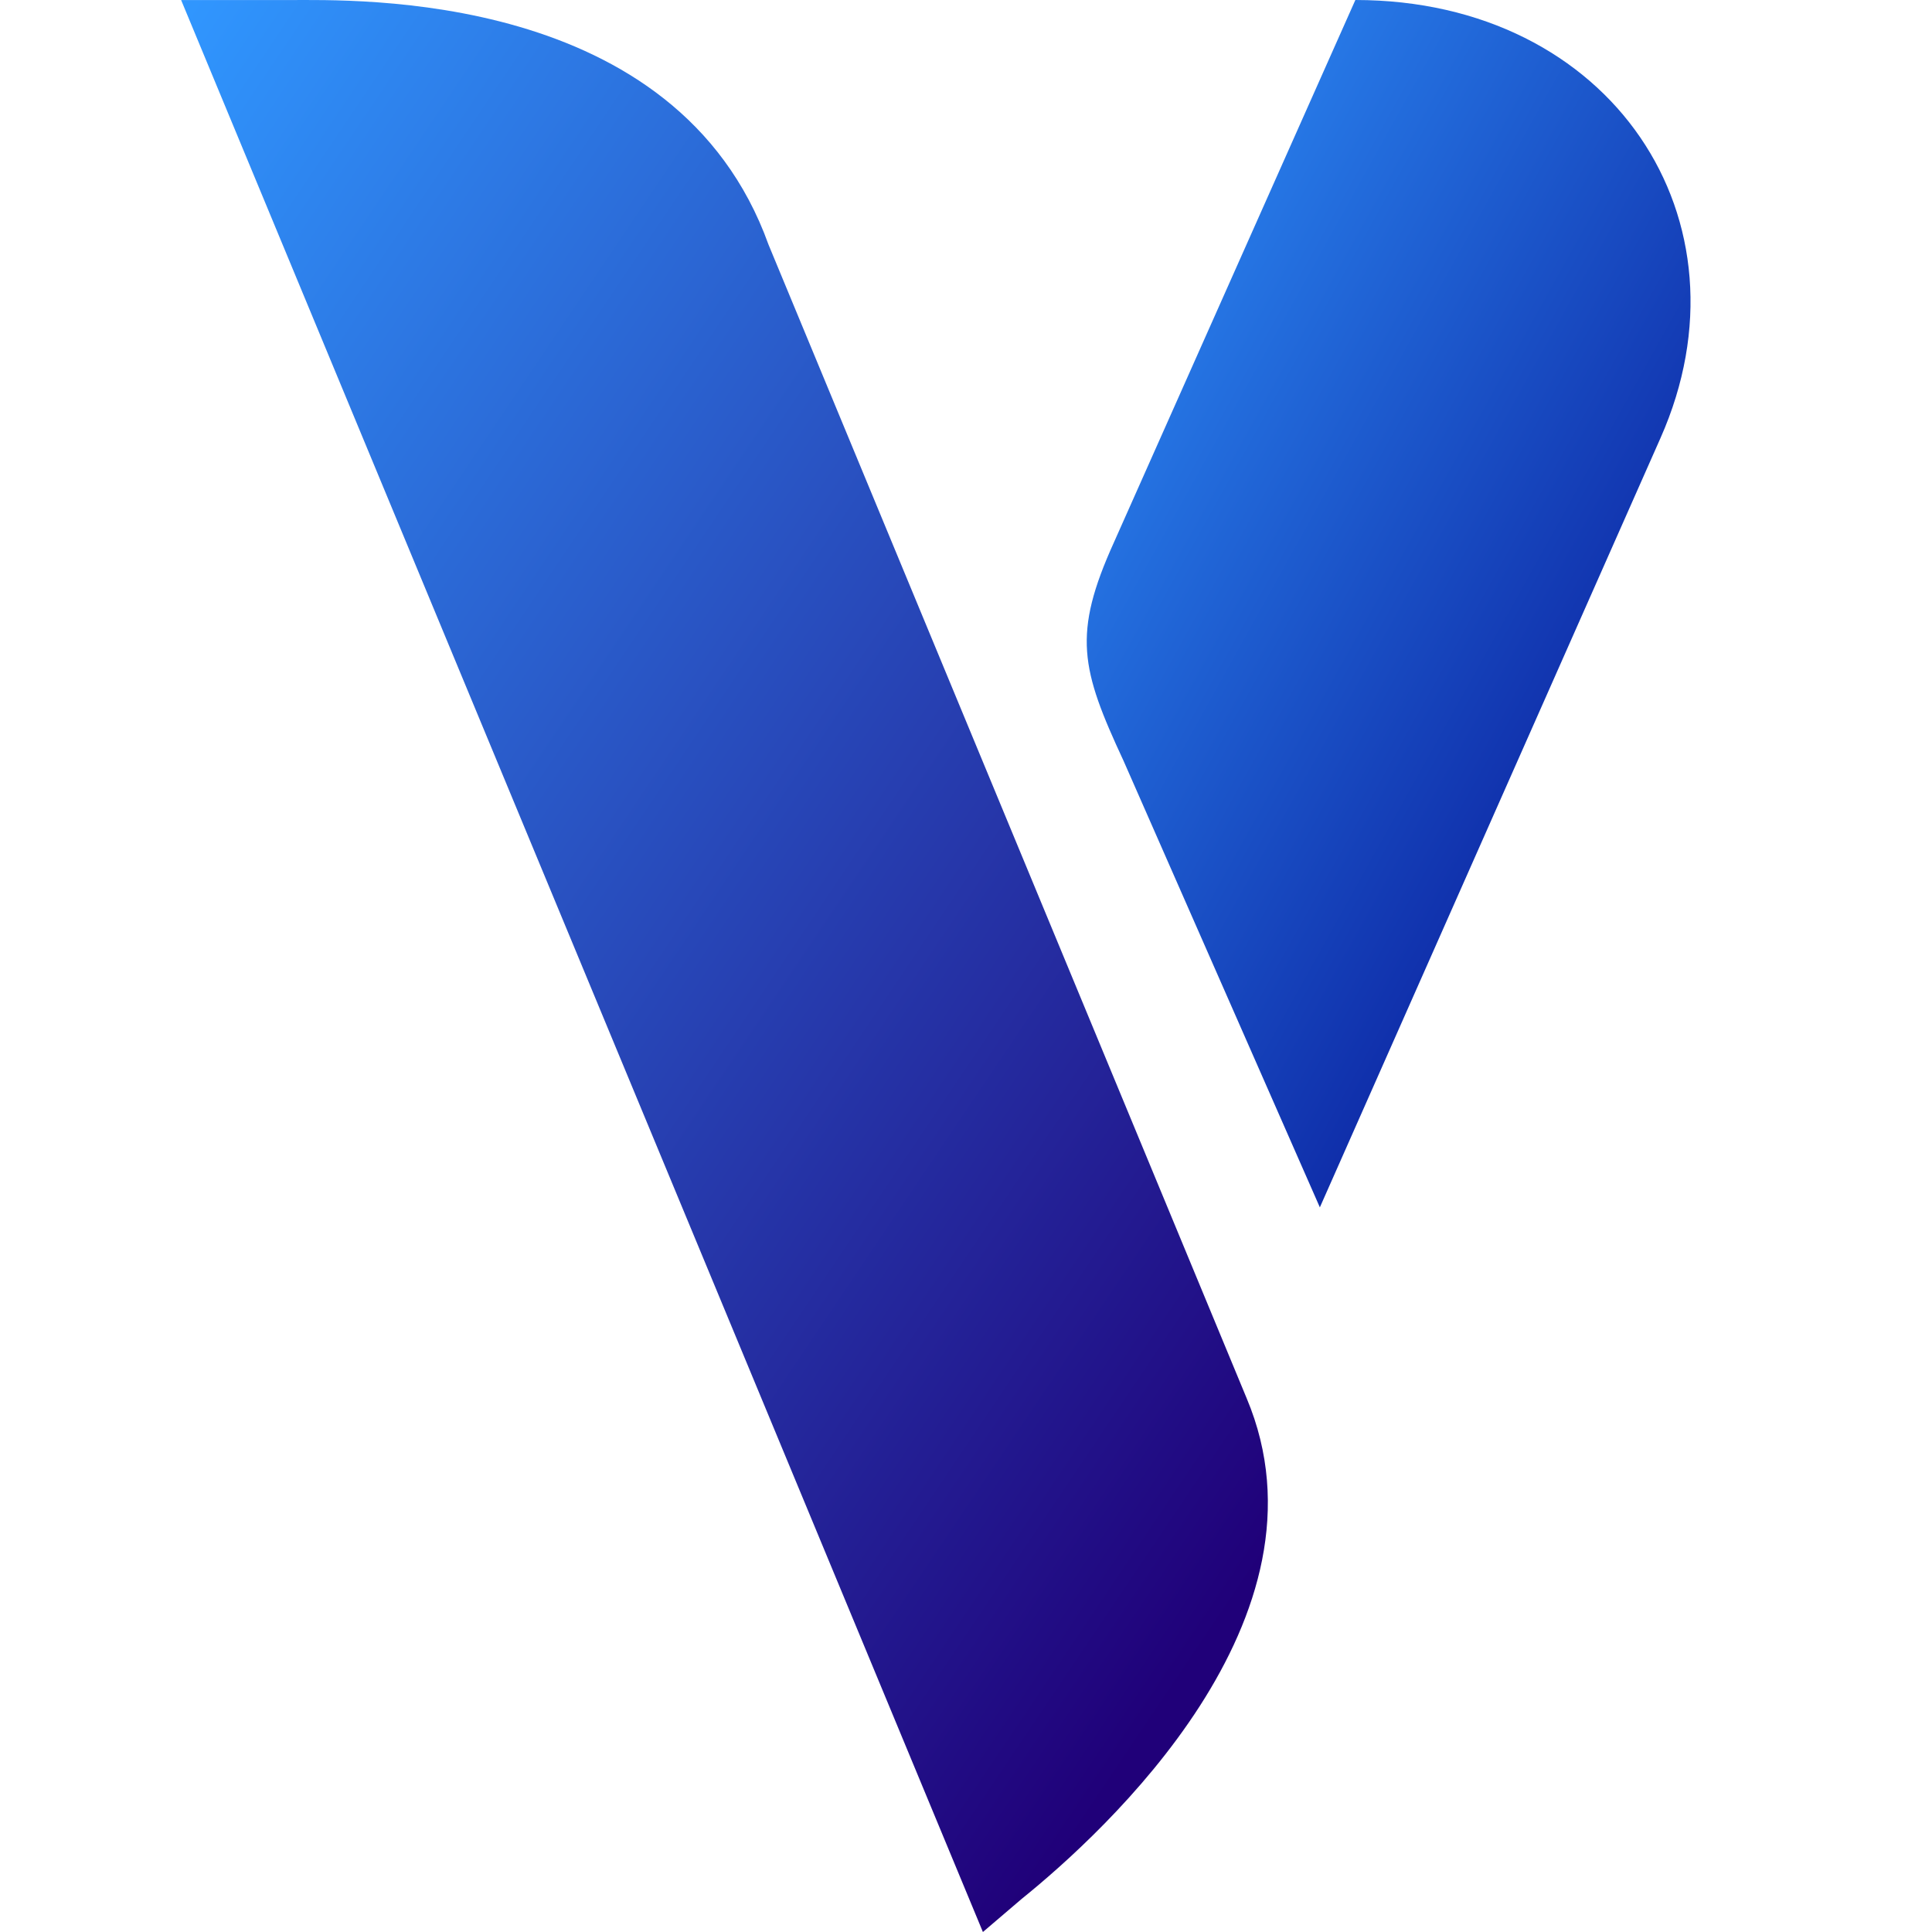
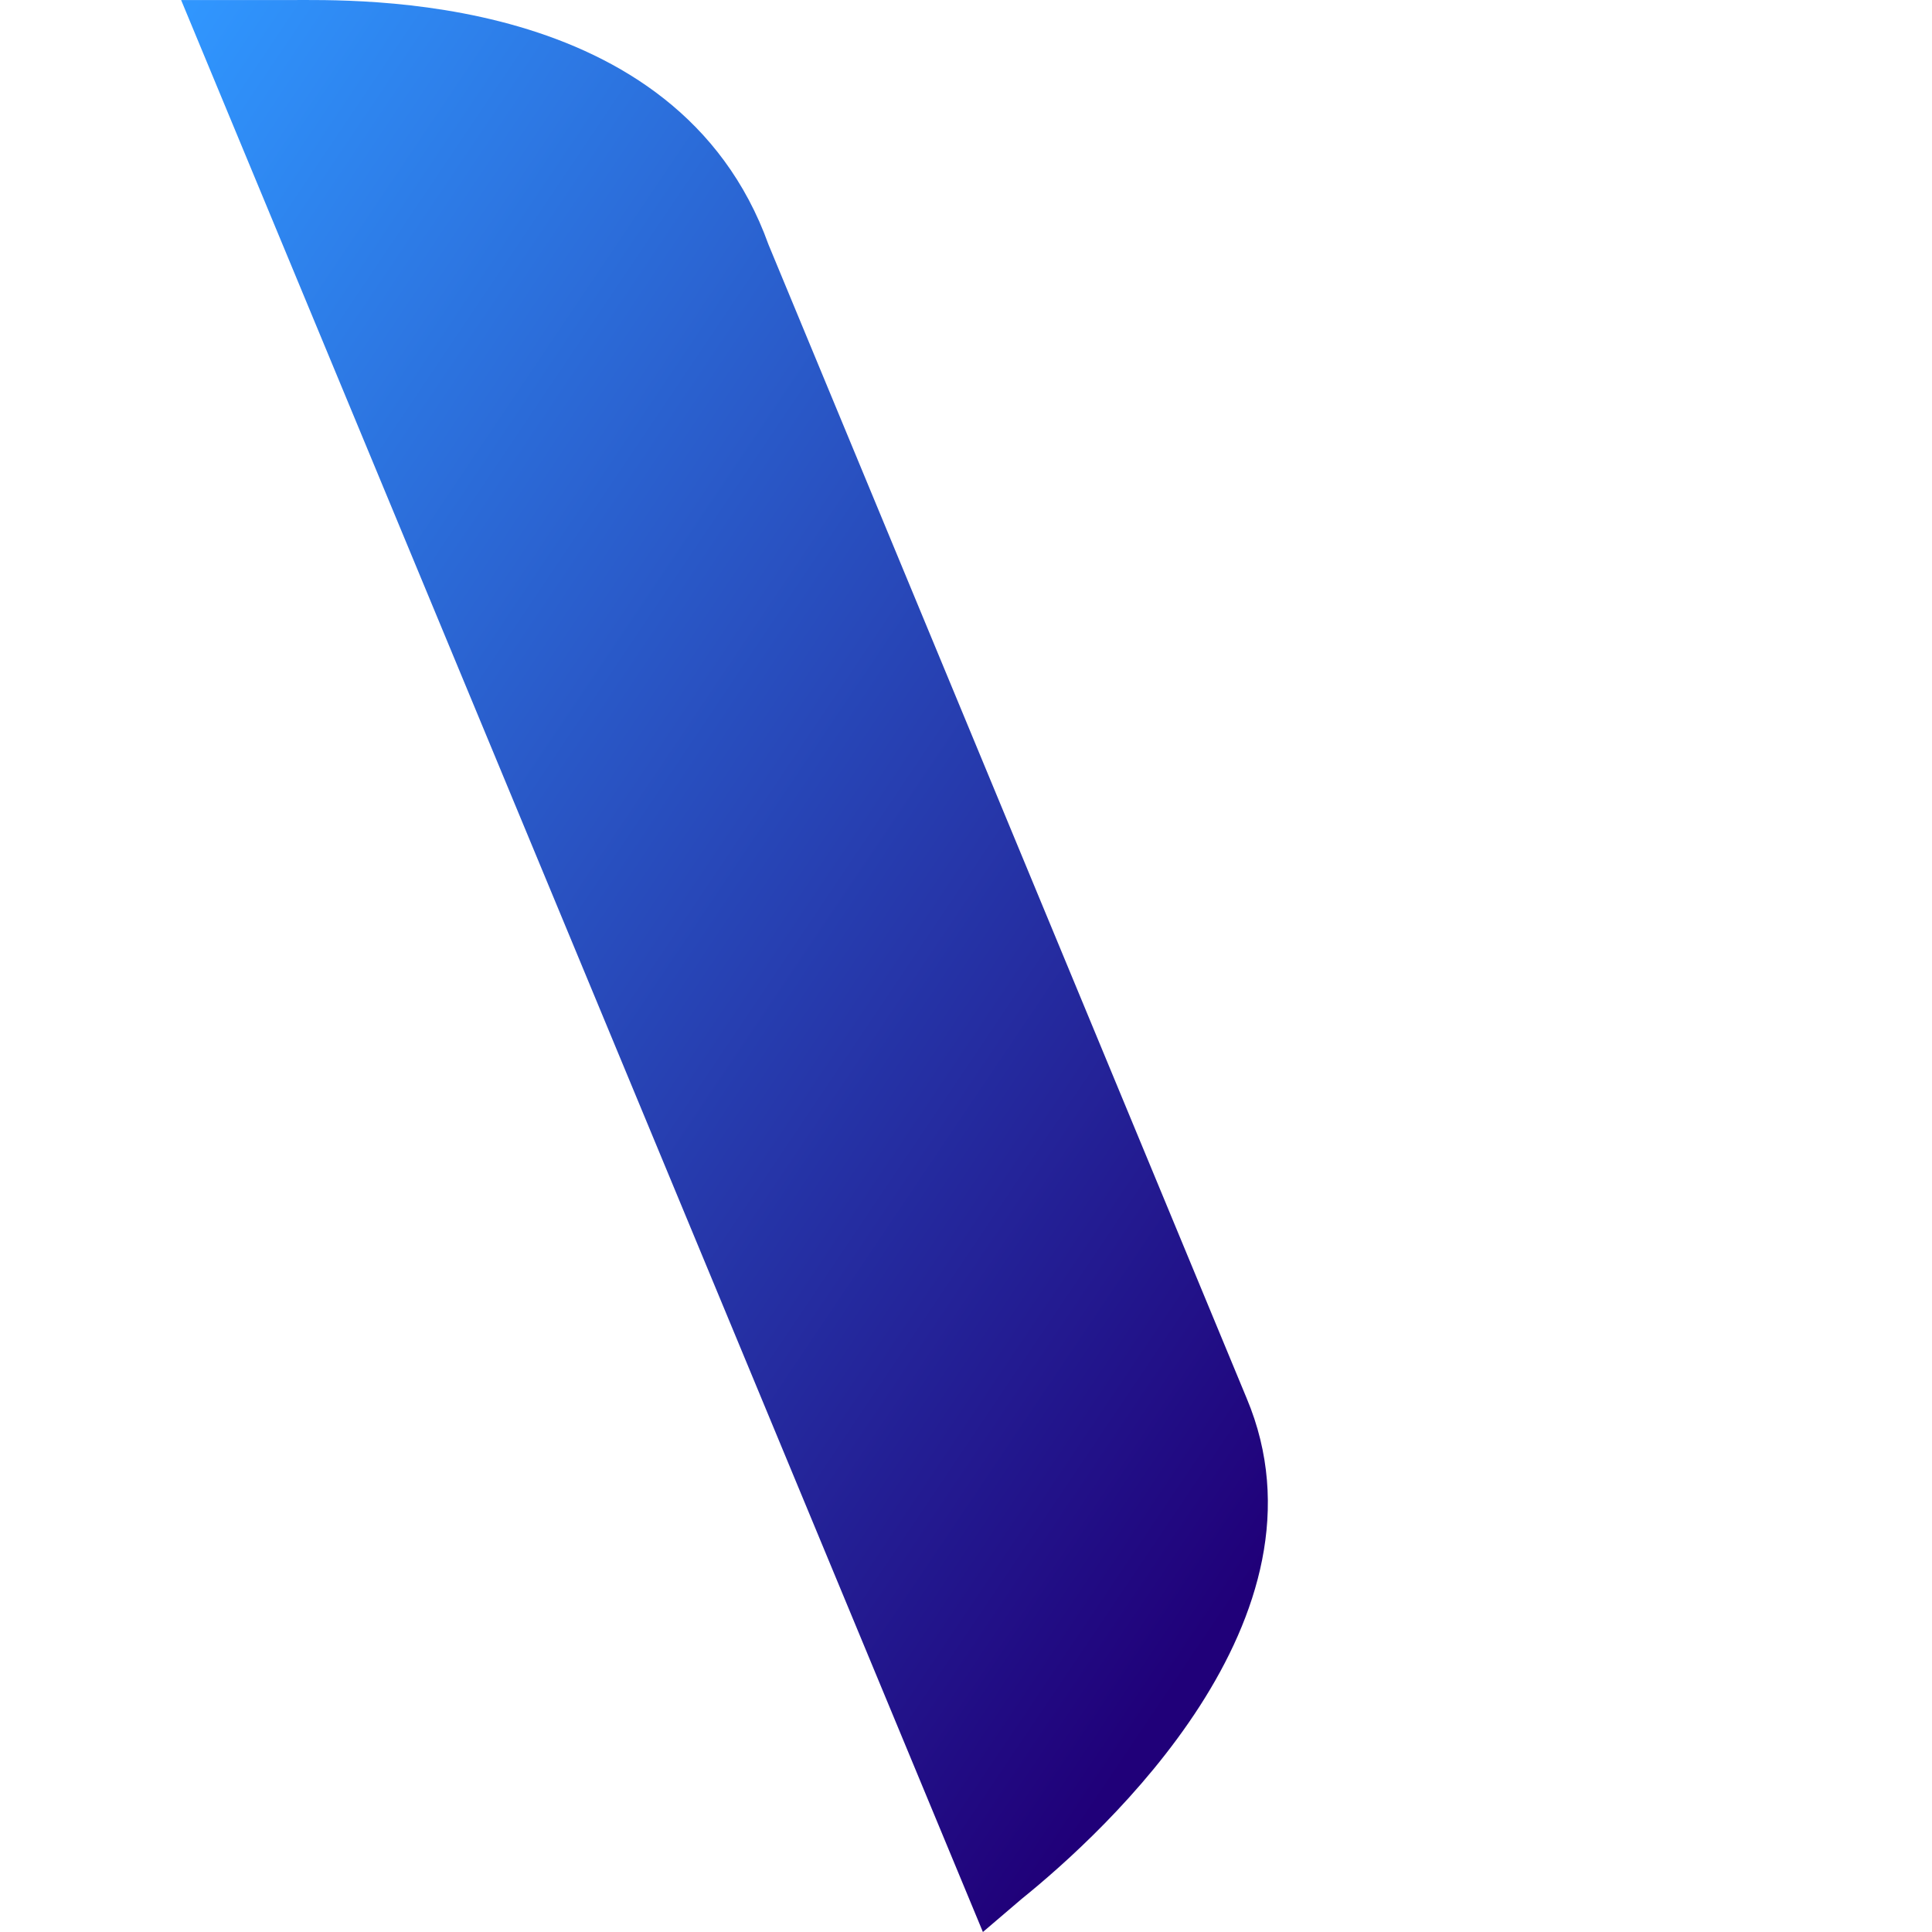
<svg xmlns="http://www.w3.org/2000/svg" width="32" height="32" viewBox="0 0 32 32" fill="none">
  <path d="M12.729 4.052C11.211 -0.174 5.875 0.001 4.778 0.001C3.832 0.001 3.719 0.001 3 0.001L16.28 32L16.923 31.451C18.285 30.352 22.182 26.801 20.648 23.158L12.729 4.052Z" fill="url(#paint0_linear_242_941)" />
-   <path d="M21.862 20L18.61 12.603C17.901 11.078 17.76 10.507 18.453 8.977L22.449 0C26.694 0 29.101 3.649 27.504 7.253L21.86 20H21.862Z" fill="url(#paint1_linear_242_941)" />
  <defs>
    <linearGradient id="paint0_linear_242_941" x1="3" y1="0" x2="27.305" y2="16.364" gradientUnits="userSpaceOnUse">
      <stop stop-color="#3097FF" />
      <stop offset="1" stop-color="#200079" />
    </linearGradient>
    <linearGradient id="paint1_linear_242_941" x1="18" y1="0" x2="34.133" y2="8.976" gradientUnits="userSpaceOnUse">
      <stop stop-color="#3097FF" />
      <stop offset="1" stop-color="#020387" />
    </linearGradient>
  </defs>
</svg>